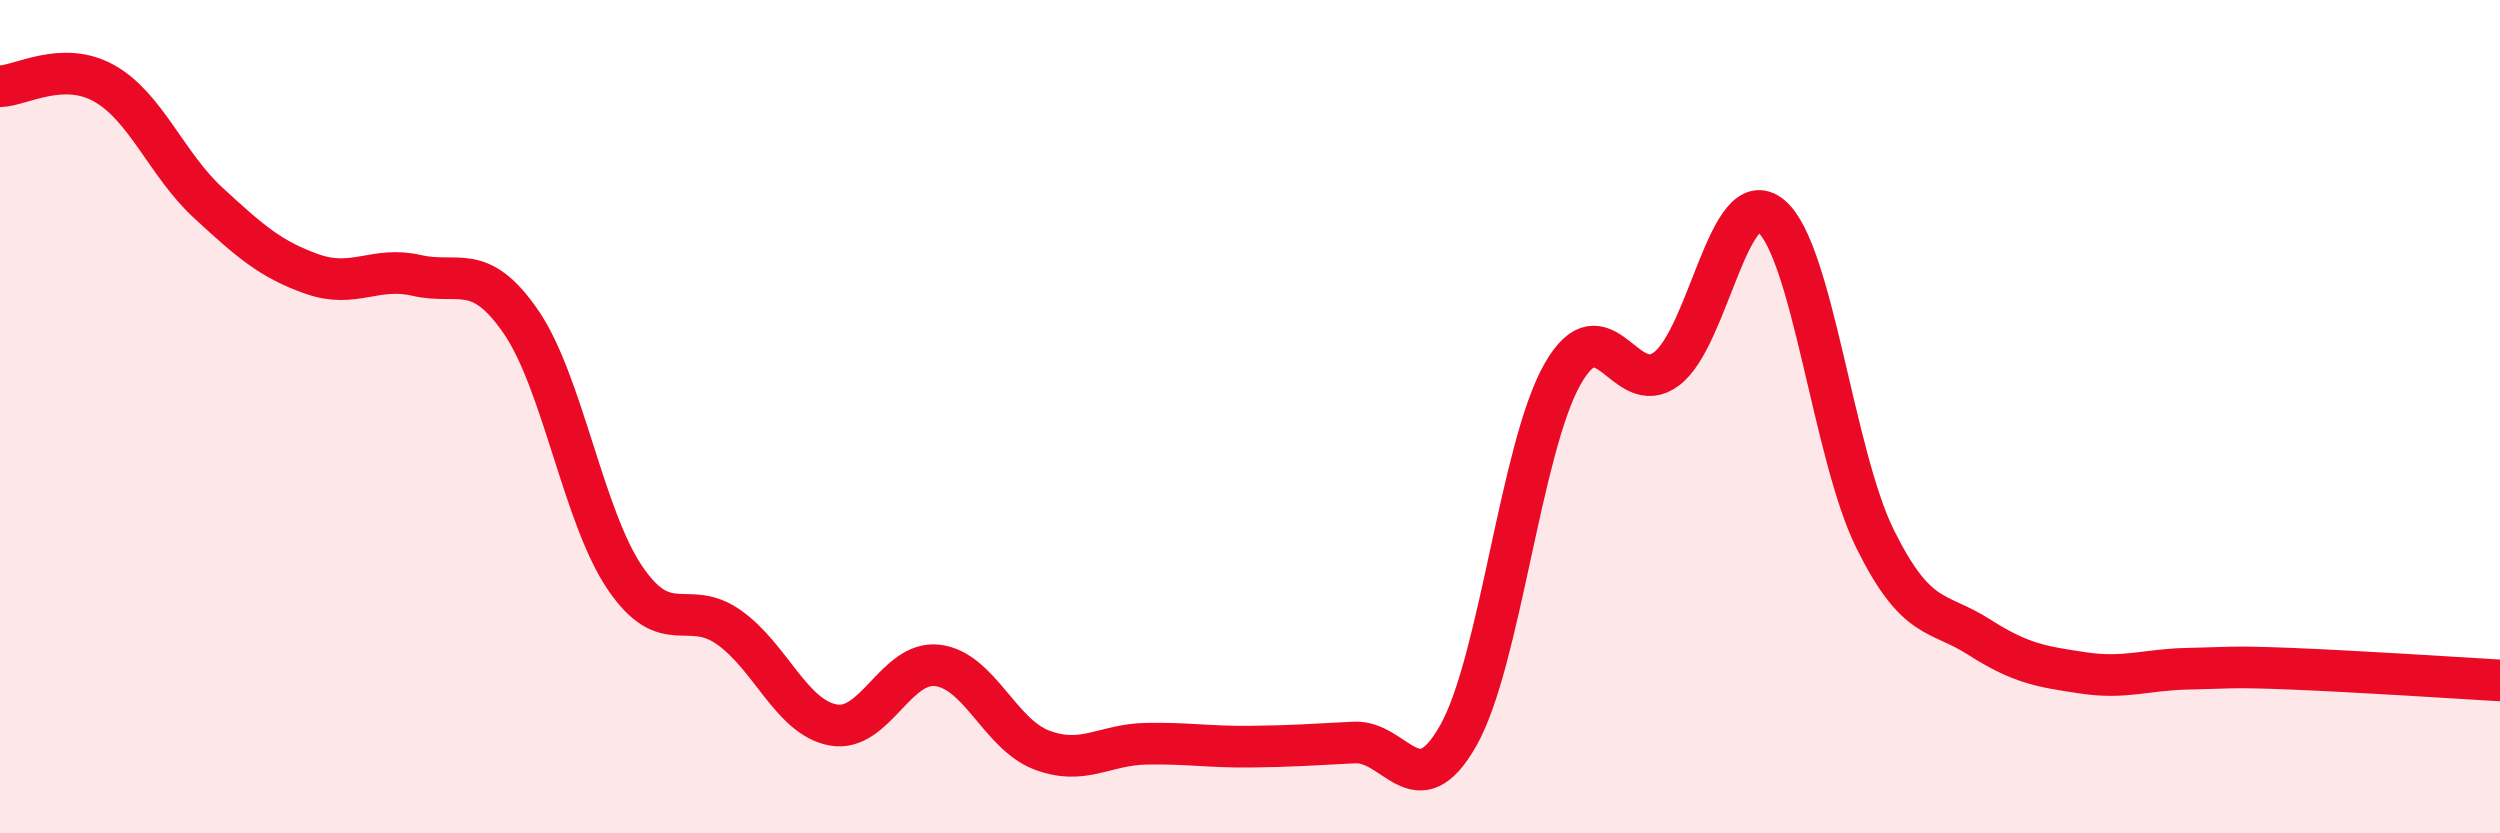
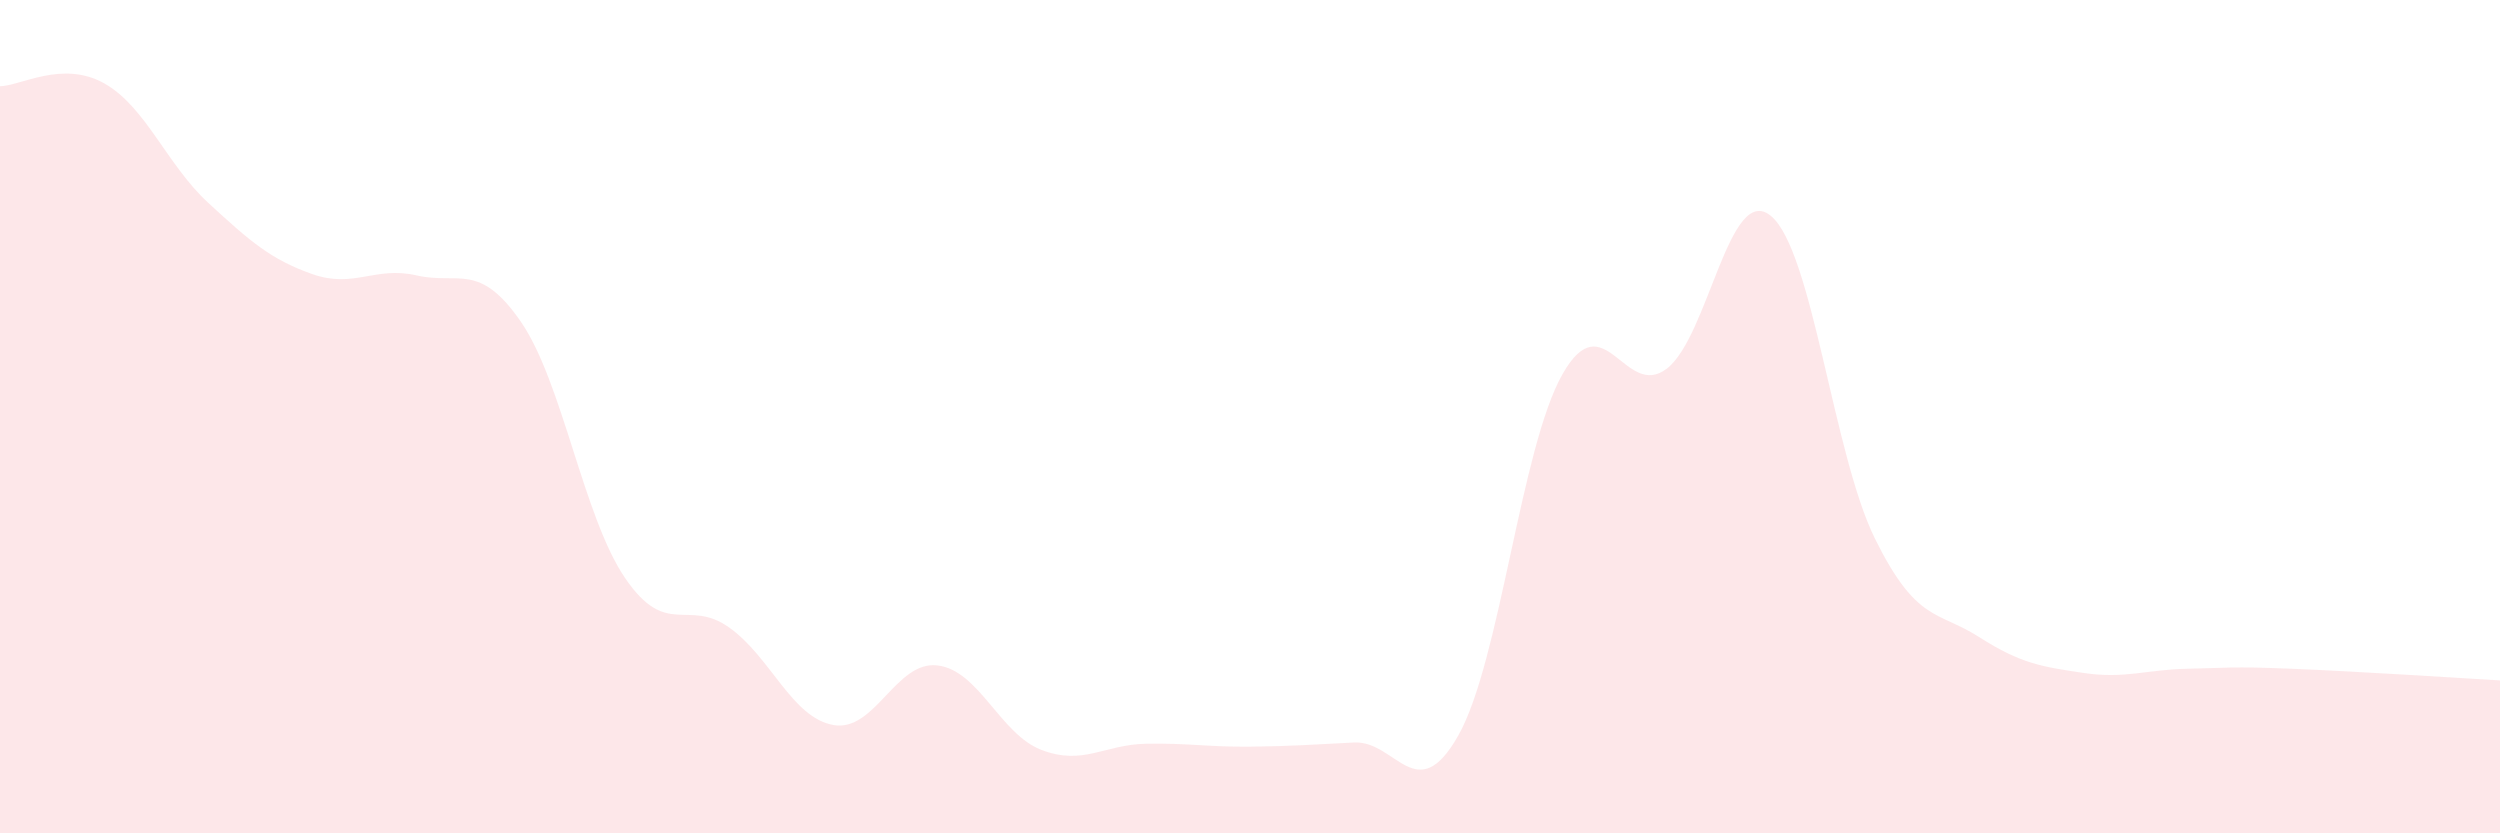
<svg xmlns="http://www.w3.org/2000/svg" width="60" height="20" viewBox="0 0 60 20">
  <path d="M 0,2.07 C 0.5,2.06 1.5,1.44 2.5,2 C 3.5,2.56 4,3.95 5,4.87 C 6,5.79 6.5,6.23 7.5,6.58 C 8.5,6.93 9,6.38 10,6.61 C 11,6.84 11.5,6.27 12.5,7.72 C 13.5,9.17 14,12.4 15,13.87 C 16,15.34 16.5,14.35 17.5,15.06 C 18.5,15.77 19,17.22 20,17.4 C 21,17.58 21.5,15.85 22.5,15.97 C 23.5,16.09 24,17.62 25,18 C 26,18.38 26.5,17.87 27.5,17.85 C 28.5,17.83 29,17.93 30,17.92 C 31,17.91 31.5,17.87 32.5,17.82 C 33.5,17.77 34,19.42 35,17.65 C 36,15.88 36.5,10.74 37.5,8.98 C 38.5,7.22 39,9.61 40,8.85 C 41,8.09 41.5,4.36 42.5,5.18 C 43.5,6 44,10.91 45,12.93 C 46,14.95 46.5,14.65 47.5,15.29 C 48.5,15.93 49,16 50,16.15 C 51,16.3 51.5,16.07 52.5,16.05 C 53.5,16.03 53.5,15.99 55,16.05 C 56.5,16.11 59,16.27 60,16.33L60 20L0 20Z" fill="#EB0A25" opacity="0.1" stroke-linecap="round" stroke-linejoin="round" />
-   <path d="M 0,2.07 C 0.5,2.06 1.5,1.44 2.5,2 C 3.5,2.56 4,3.95 5,4.87 C 6,5.79 6.5,6.23 7.5,6.58 C 8.5,6.93 9,6.38 10,6.61 C 11,6.84 11.5,6.27 12.5,7.72 C 13.5,9.17 14,12.4 15,13.87 C 16,15.34 16.5,14.35 17.5,15.06 C 18.5,15.77 19,17.22 20,17.4 C 21,17.58 21.5,15.85 22.5,15.97 C 23.5,16.09 24,17.62 25,18 C 26,18.38 26.5,17.87 27.5,17.85 C 28.5,17.83 29,17.93 30,17.92 C 31,17.91 31.5,17.87 32.5,17.82 C 33.5,17.77 34,19.42 35,17.65 C 36,15.88 36.5,10.74 37.5,8.98 C 38.5,7.22 39,9.61 40,8.85 C 41,8.09 41.5,4.36 42.5,5.18 C 43.5,6 44,10.91 45,12.93 C 46,14.95 46.5,14.65 47.5,15.29 C 48.5,15.93 49,16 50,16.15 C 51,16.3 51.5,16.07 52.5,16.05 C 53.5,16.03 53.5,15.99 55,16.05 C 56.5,16.11 59,16.27 60,16.33" stroke="#EB0A25" stroke-width="1" fill="none" stroke-linecap="round" stroke-linejoin="round" />
</svg>